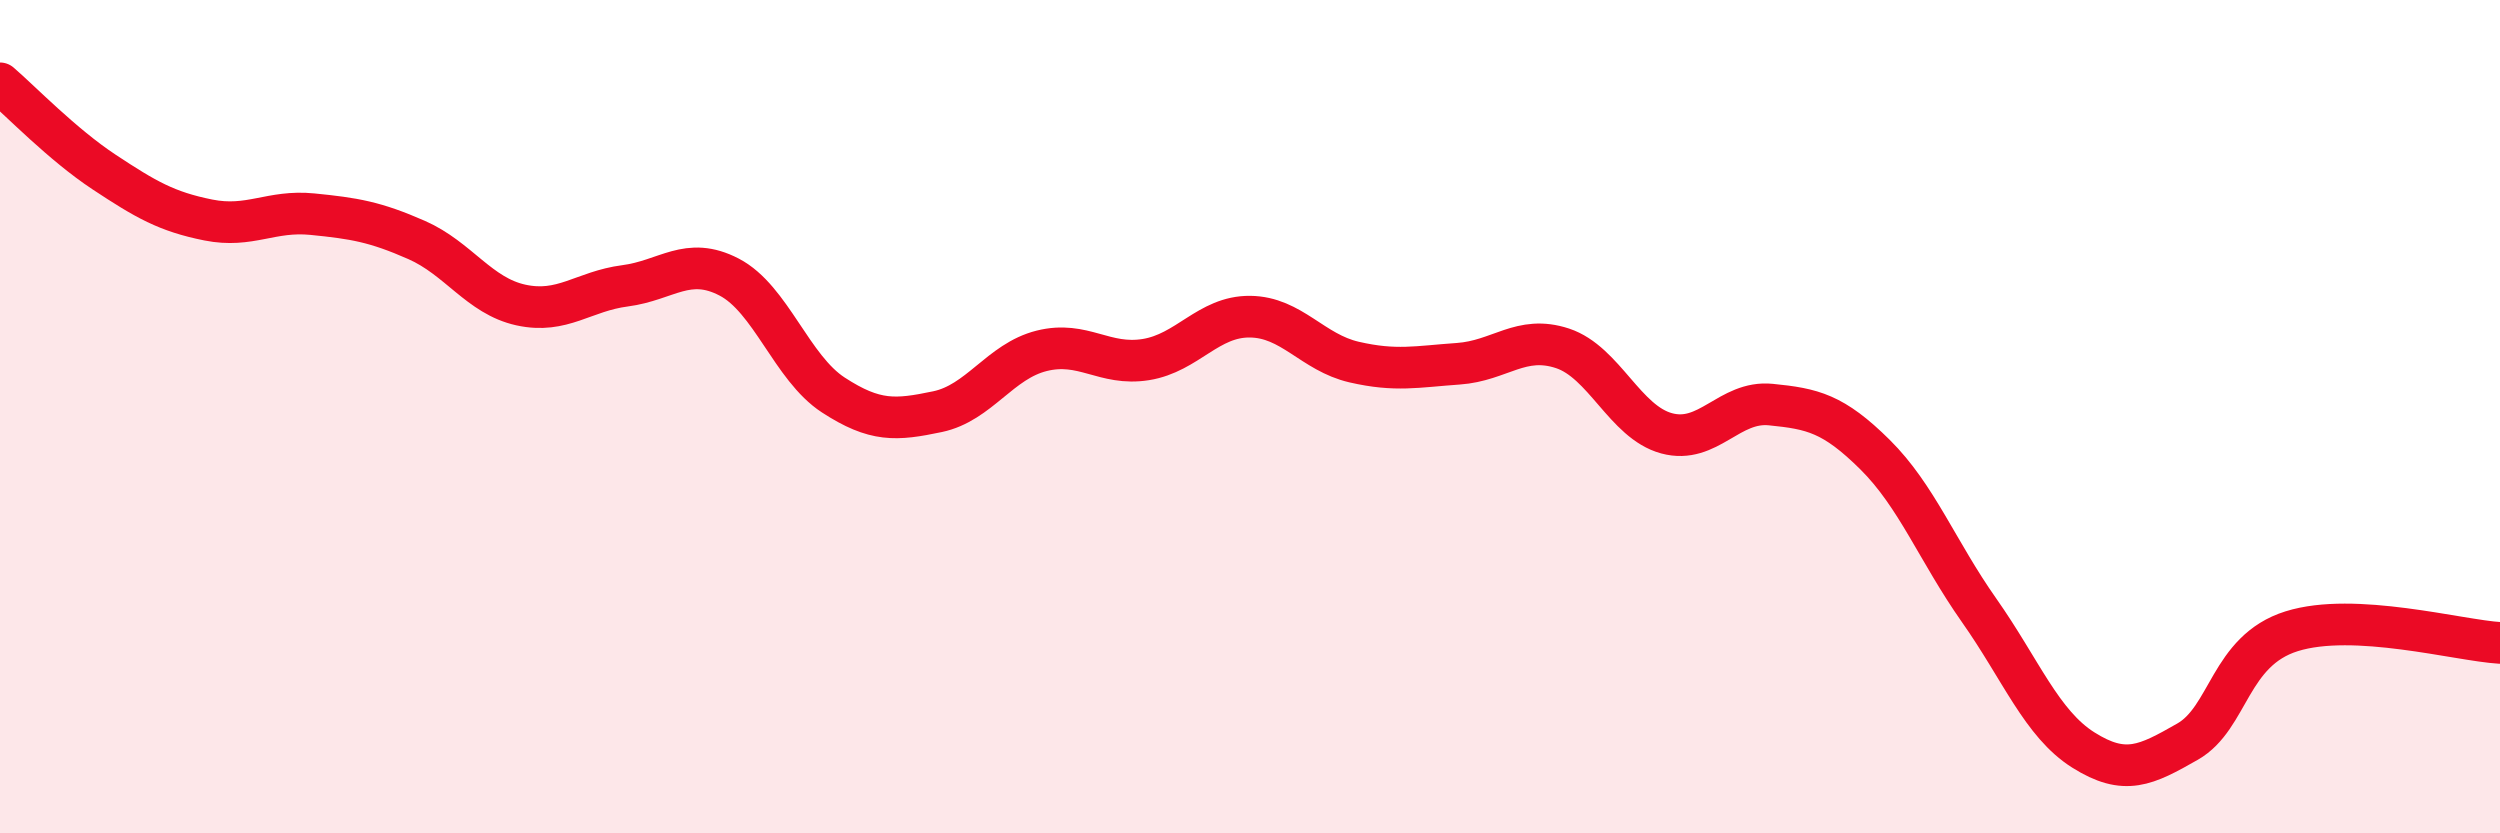
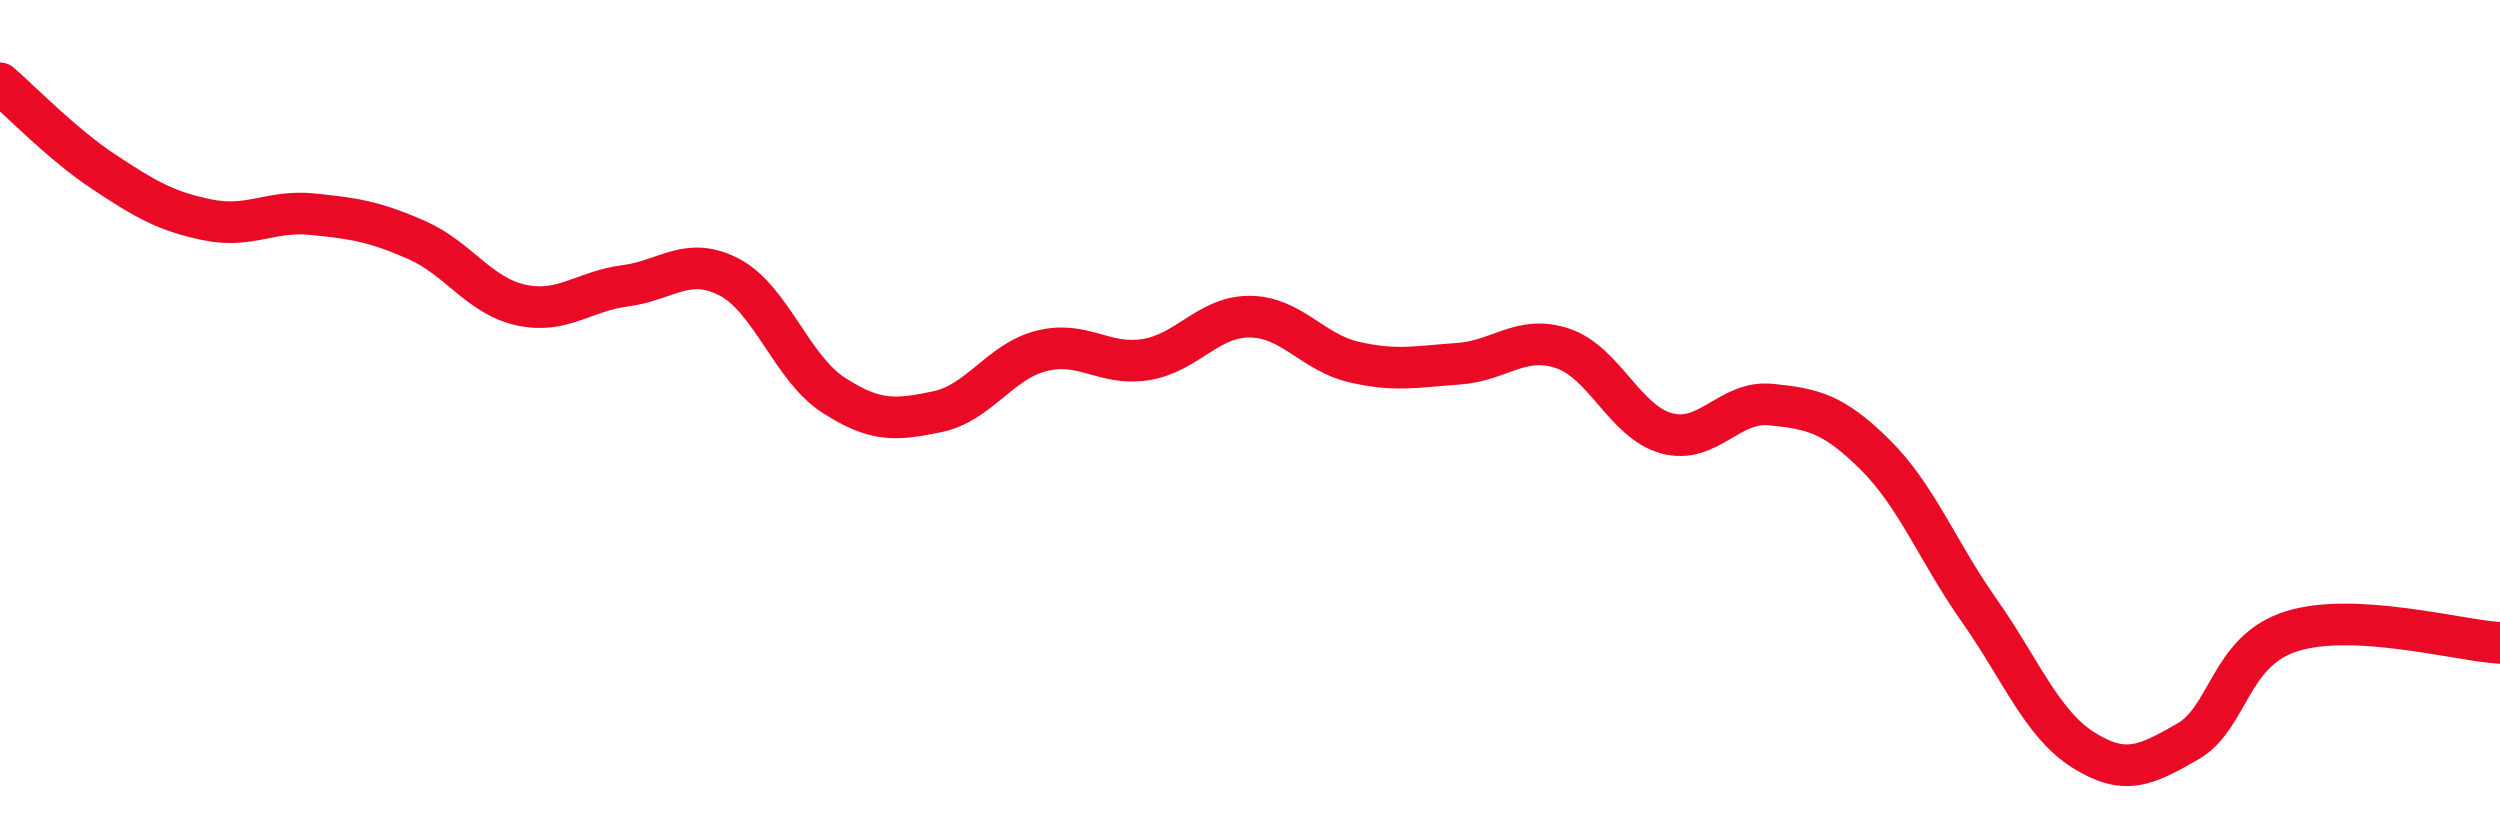
<svg xmlns="http://www.w3.org/2000/svg" width="60" height="20" viewBox="0 0 60 20">
-   <path d="M 0,2 C 0.5,2.43 1.5,3.47 2.5,4.13 C 3.5,4.79 4,5.08 5,5.28 C 6,5.48 6.5,5.04 7.5,5.14 C 8.5,5.24 9,5.32 10,5.76 C 11,6.2 11.5,7.1 12.5,7.32 C 13.5,7.54 14,6.99 15,6.86 C 16,6.73 16.5,6.13 17.5,6.65 C 18.5,7.17 19,8.83 20,9.48 C 21,10.13 21.5,10.09 22.5,9.88 C 23.5,9.67 24,8.67 25,8.42 C 26,8.17 26.5,8.79 27.5,8.63 C 28.5,8.47 29,7.59 30,7.6 C 31,7.61 31.5,8.46 32.5,8.69 C 33.5,8.92 34,8.8 35,8.73 C 36,8.66 36.5,8.03 37.5,8.36 C 38.5,8.69 39,10.13 40,10.4 C 41,10.67 41.5,9.61 42.5,9.71 C 43.5,9.81 44,9.92 45,10.91 C 46,11.9 46.5,13.23 47.5,14.65 C 48.5,16.07 49,17.37 50,18 C 51,18.63 51.5,18.37 52.5,17.8 C 53.5,17.23 53.5,15.62 55,15.15 C 56.5,14.68 59,15.37 60,15.43L60 20L0 20Z" fill="#EB0A25" opacity="0.1" stroke-linecap="round" stroke-linejoin="round" />
  <path d="M 0,2 C 0.5,2.43 1.5,3.47 2.5,4.13 C 3.5,4.79 4,5.08 5,5.28 C 6,5.48 6.5,5.04 7.5,5.14 C 8.5,5.24 9,5.32 10,5.76 C 11,6.2 11.5,7.1 12.5,7.32 C 13.5,7.54 14,6.99 15,6.86 C 16,6.73 16.5,6.13 17.5,6.65 C 18.5,7.17 19,8.83 20,9.48 C 21,10.13 21.5,10.09 22.5,9.88 C 23.5,9.67 24,8.67 25,8.42 C 26,8.17 26.5,8.79 27.5,8.63 C 28.5,8.47 29,7.59 30,7.6 C 31,7.61 31.5,8.46 32.5,8.69 C 33.5,8.92 34,8.8 35,8.73 C 36,8.66 36.5,8.03 37.5,8.36 C 38.5,8.69 39,10.13 40,10.4 C 41,10.67 41.5,9.61 42.5,9.71 C 43.5,9.81 44,9.92 45,10.91 C 46,11.9 46.5,13.23 47.5,14.65 C 48.5,16.07 49,17.37 50,18 C 51,18.63 51.5,18.37 52.5,17.8 C 53.5,17.23 53.5,15.62 55,15.15 C 56.5,14.68 59,15.37 60,15.43" stroke="#EB0A25" stroke-width="1" fill="none" stroke-linecap="round" stroke-linejoin="round" />
</svg>